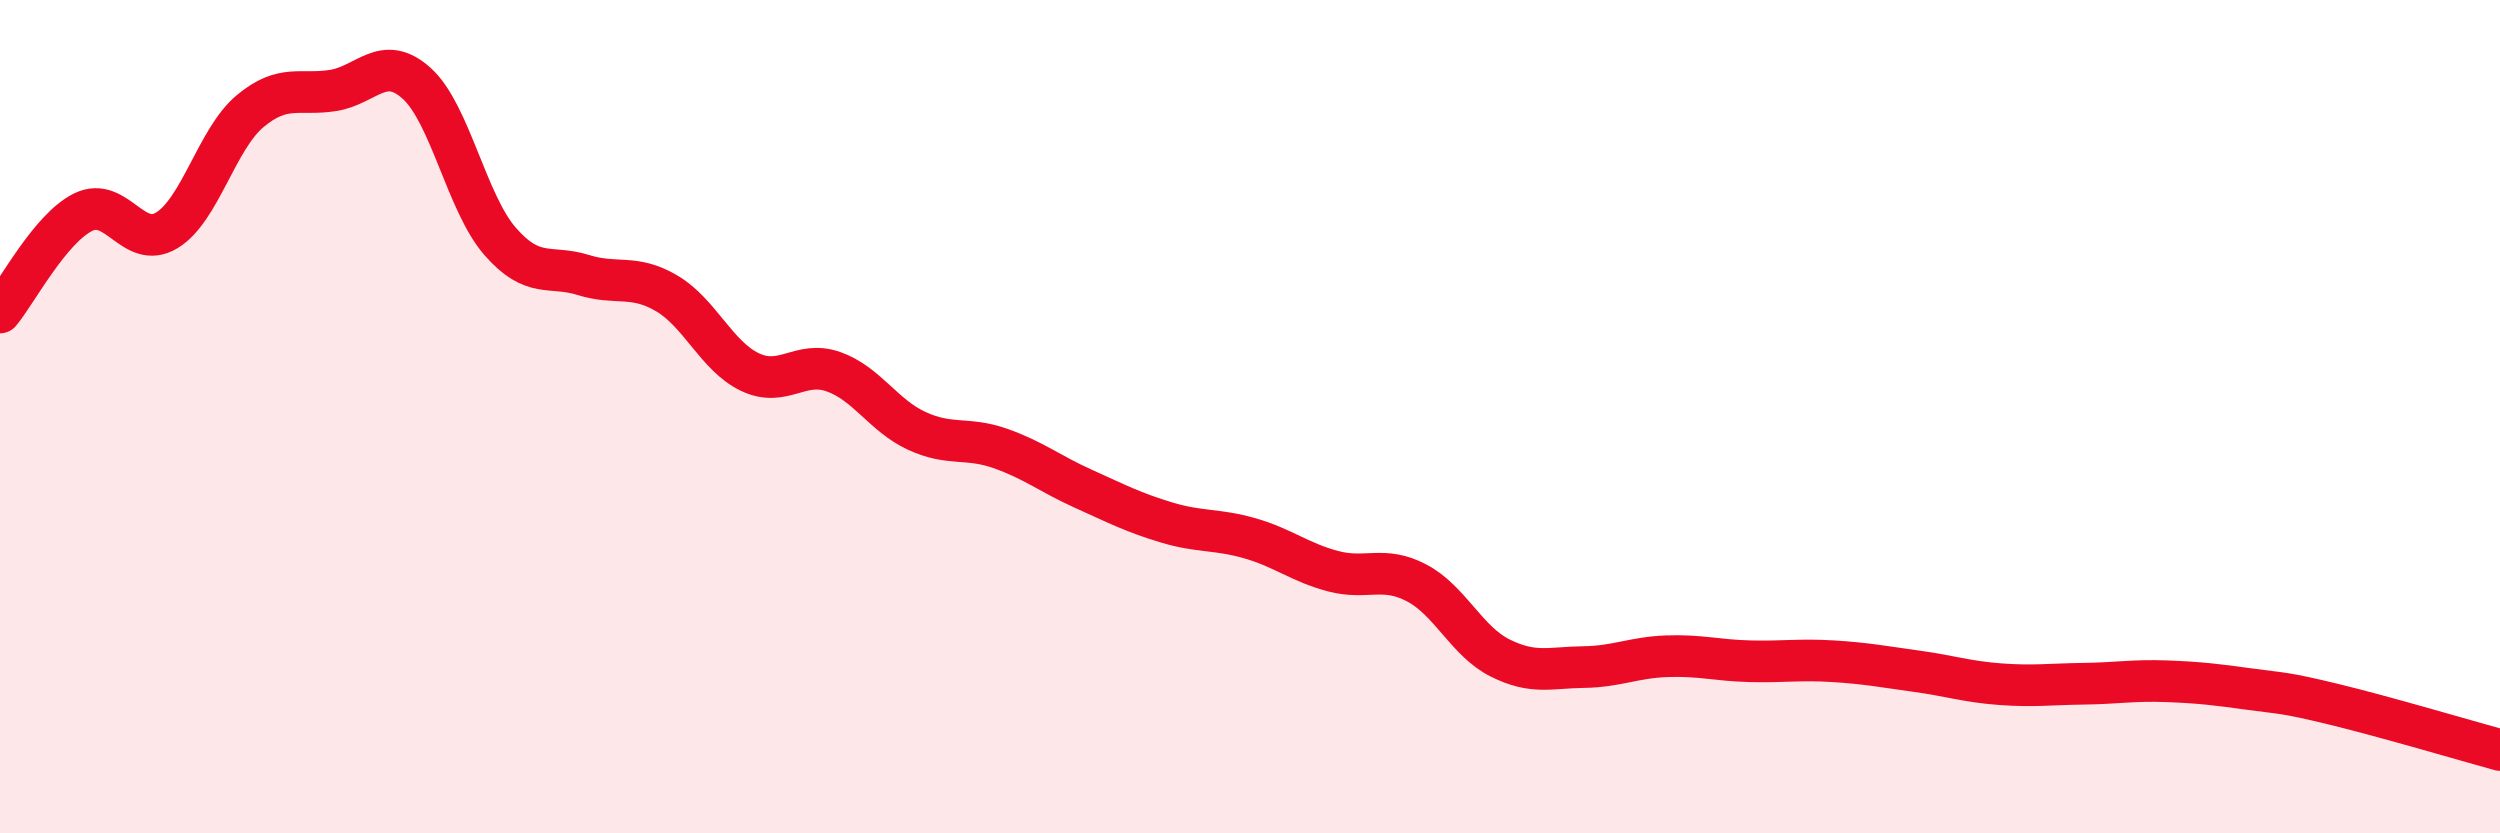
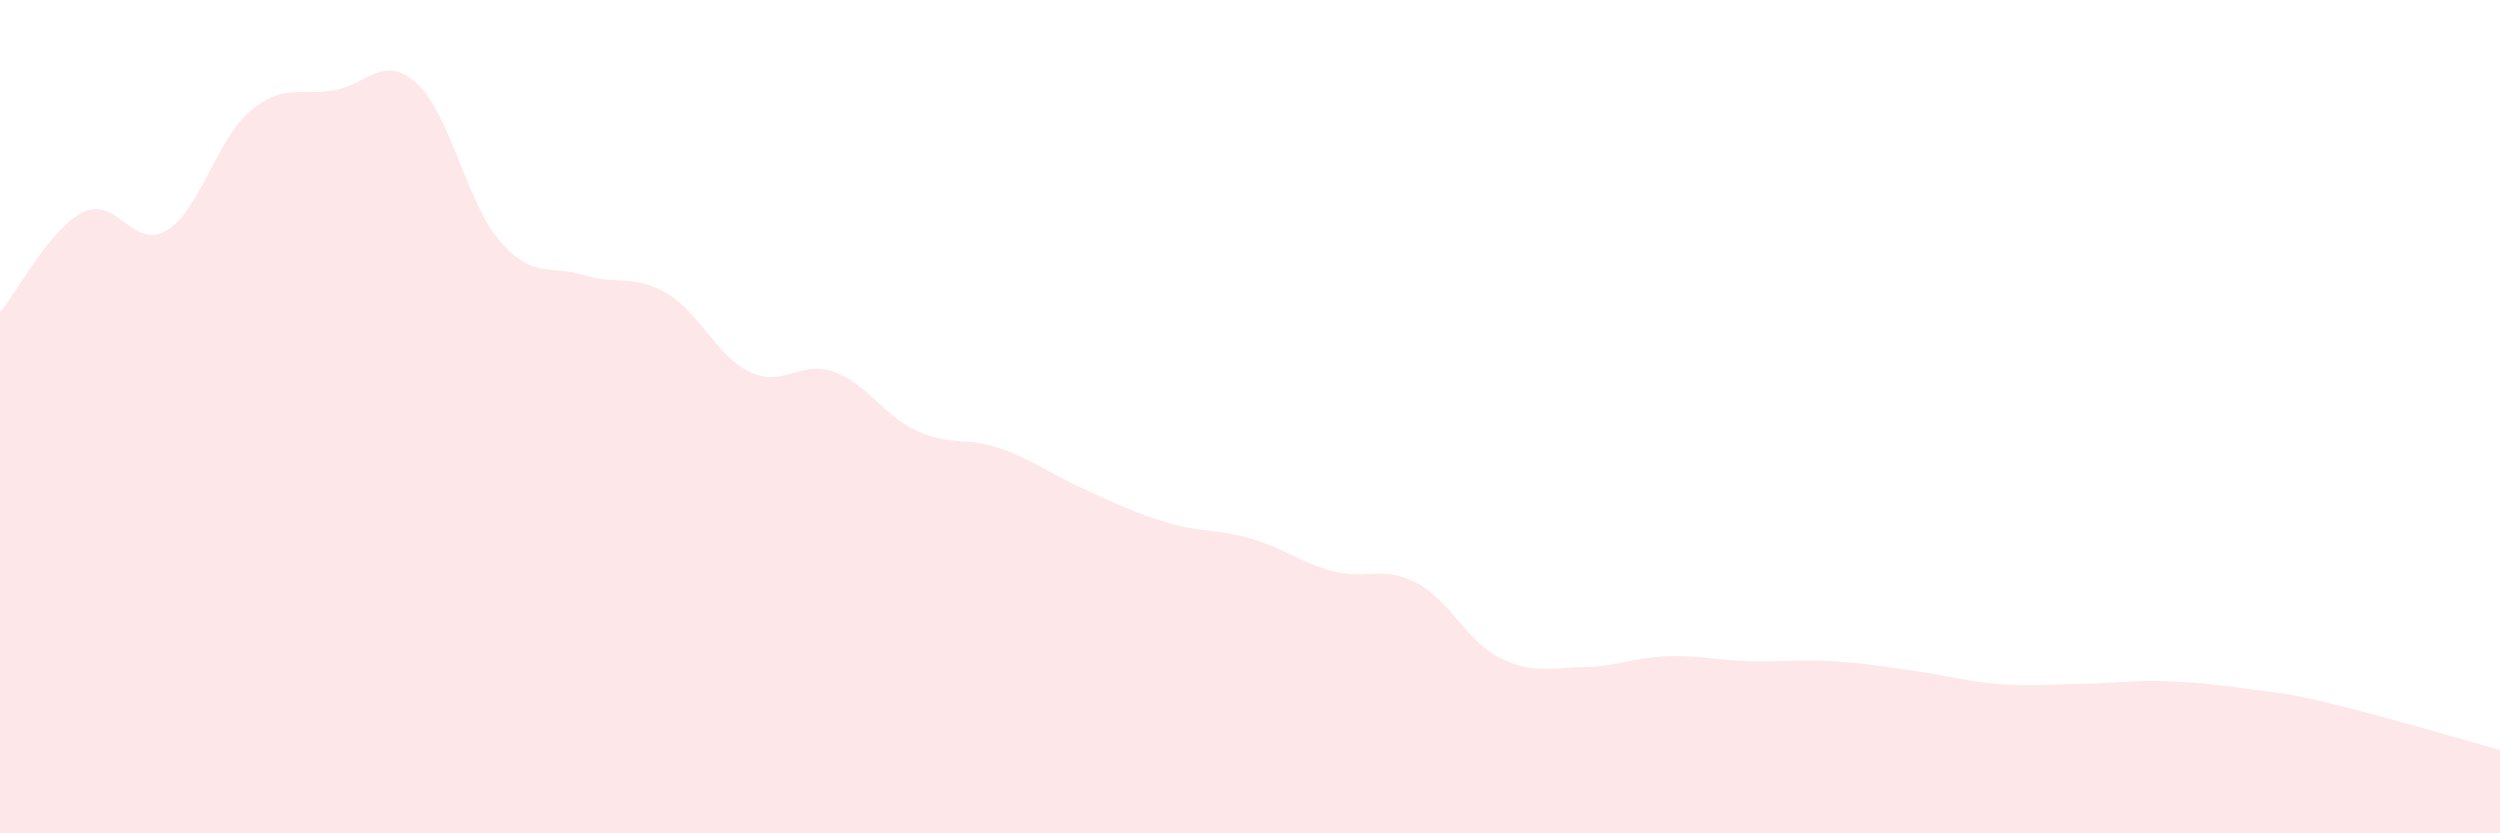
<svg xmlns="http://www.w3.org/2000/svg" width="60" height="20" viewBox="0 0 60 20">
  <path d="M 0,7.5 C 0.4,7.02 1.2,5.48 2,5.09 C 2.8,4.7 3.2,6.01 4,5.53 C 4.8,5.05 5.2,3.34 6,2.67 C 6.8,2 7.2,2.3 8,2.17 C 8.8,2.04 9.2,1.28 10,2 C 10.8,2.72 11.2,4.87 12,5.79 C 12.8,6.71 13.2,6.35 14,6.6 C 14.8,6.85 15.2,6.57 16,7.04 C 16.8,7.51 17.2,8.55 18,8.93 C 18.8,9.31 19.2,8.64 20,8.92 C 20.8,9.2 21.2,9.97 22,10.34 C 22.8,10.71 23.2,10.48 24,10.76 C 24.8,11.04 25.2,11.37 26,11.73 C 26.8,12.09 27.2,12.3 28,12.54 C 28.8,12.78 29.2,12.69 30,12.92 C 30.8,13.15 31.2,13.5 32,13.71 C 32.8,13.92 33.2,13.57 34,13.99 C 34.8,14.41 35.2,15.39 36,15.79 C 36.8,16.19 37.2,16.02 38,16.01 C 38.8,16 39.2,15.78 40,15.75 C 40.8,15.72 41.2,15.85 42,15.87 C 42.8,15.89 43.2,15.82 44,15.87 C 44.8,15.92 45.2,16 46,16.11 C 46.8,16.22 47.2,16.36 48,16.42 C 48.8,16.48 49.2,16.42 50,16.41 C 50.8,16.4 51.2,16.32 52,16.35 C 52.8,16.38 53.2,16.43 54,16.54 C 54.8,16.65 54.8,16.61 56,16.9 C 57.2,17.19 59.2,17.78 60,18L60 20L0 20Z" fill="#EB0A25" opacity="0.1" stroke-linecap="round" stroke-linejoin="round" />
-   <path d="M 0,7.5 C 0.4,7.02 1.2,5.48 2,5.09 C 2.8,4.7 3.2,6.01 4,5.53 C 4.8,5.05 5.2,3.34 6,2.67 C 6.8,2 7.2,2.3 8,2.17 C 8.8,2.04 9.2,1.28 10,2 C 10.8,2.72 11.2,4.87 12,5.79 C 12.8,6.71 13.2,6.35 14,6.6 C 14.8,6.85 15.2,6.57 16,7.04 C 16.8,7.51 17.2,8.55 18,8.93 C 18.8,9.31 19.2,8.64 20,8.92 C 20.8,9.2 21.2,9.97 22,10.34 C 22.8,10.71 23.2,10.48 24,10.76 C 24.8,11.04 25.2,11.37 26,11.73 C 26.8,12.09 27.2,12.3 28,12.54 C 28.8,12.78 29.2,12.69 30,12.92 C 30.8,13.15 31.2,13.5 32,13.71 C 32.8,13.92 33.2,13.57 34,13.99 C 34.8,14.41 35.2,15.39 36,15.79 C 36.8,16.19 37.2,16.02 38,16.01 C 38.8,16 39.2,15.78 40,15.75 C 40.8,15.72 41.2,15.85 42,15.87 C 42.8,15.89 43.2,15.82 44,15.87 C 44.8,15.92 45.2,16 46,16.11 C 46.8,16.22 47.2,16.36 48,16.42 C 48.8,16.48 49.2,16.42 50,16.41 C 50.8,16.4 51.2,16.32 52,16.35 C 52.8,16.38 53.2,16.43 54,16.54 C 54.8,16.65 54.8,16.61 56,16.9 C 57.2,17.19 59.2,17.78 60,18" stroke="#EB0A25" stroke-width="1" fill="none" stroke-linecap="round" stroke-linejoin="round" />
</svg>